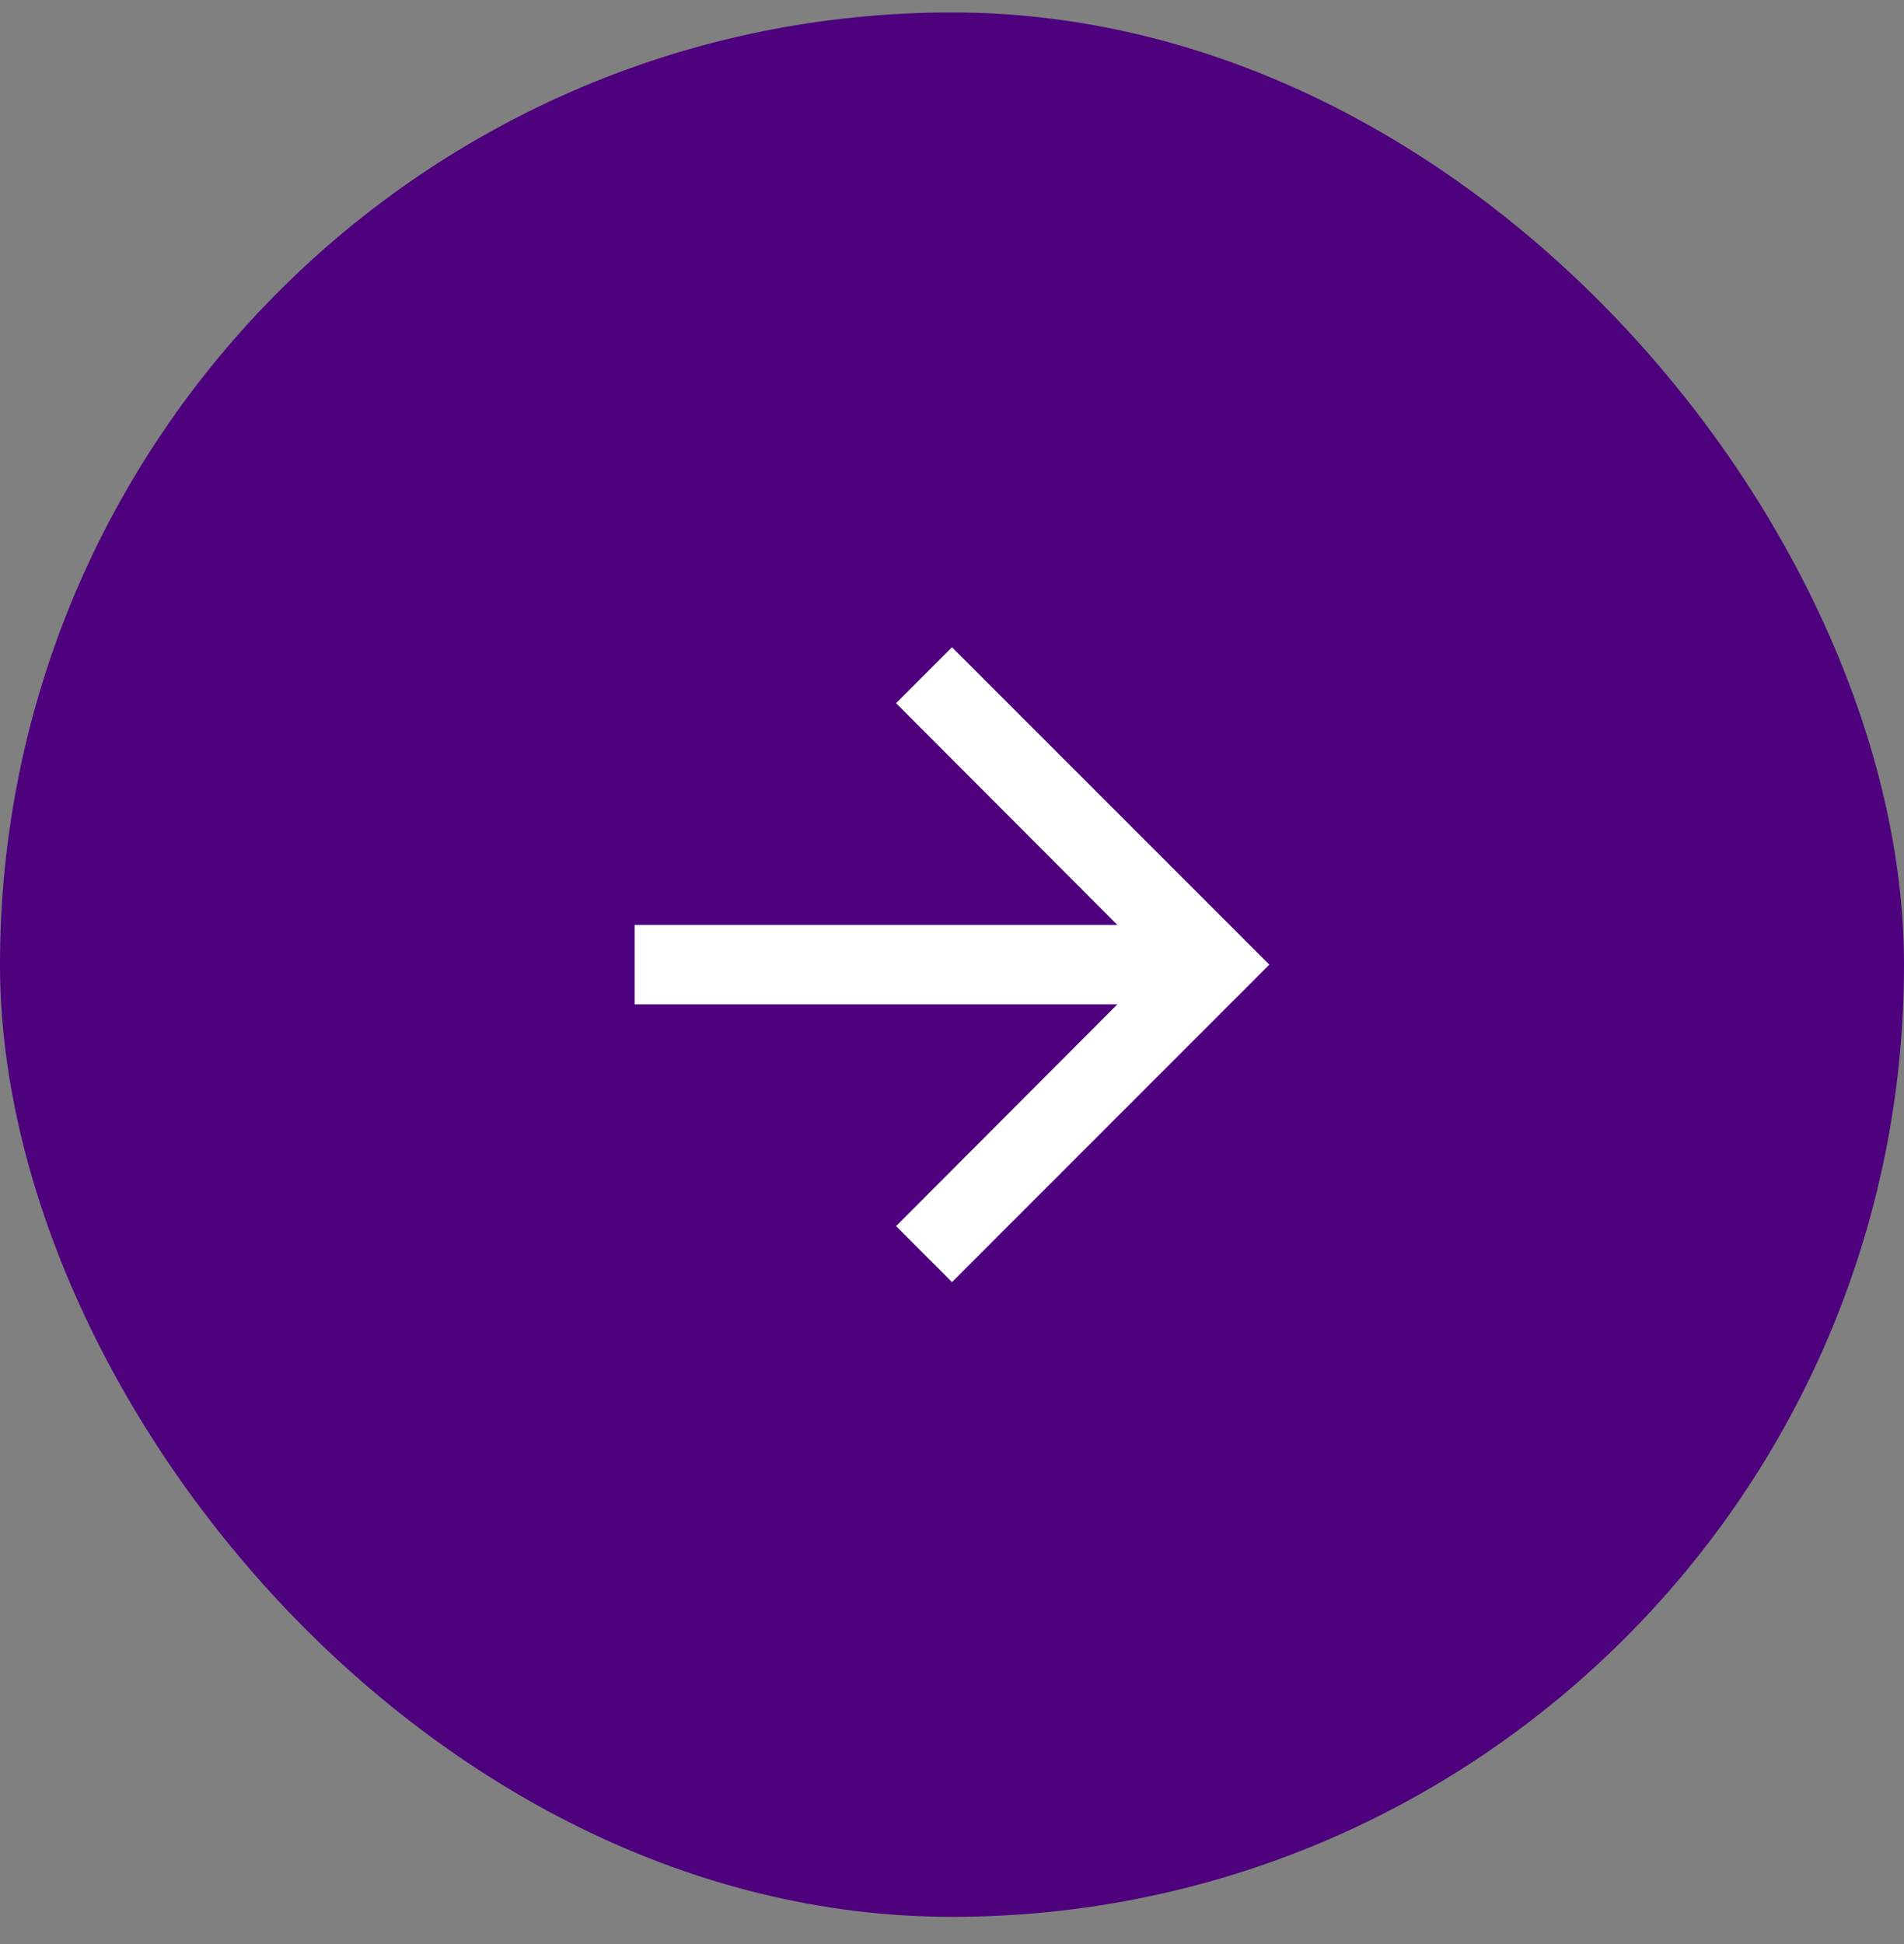
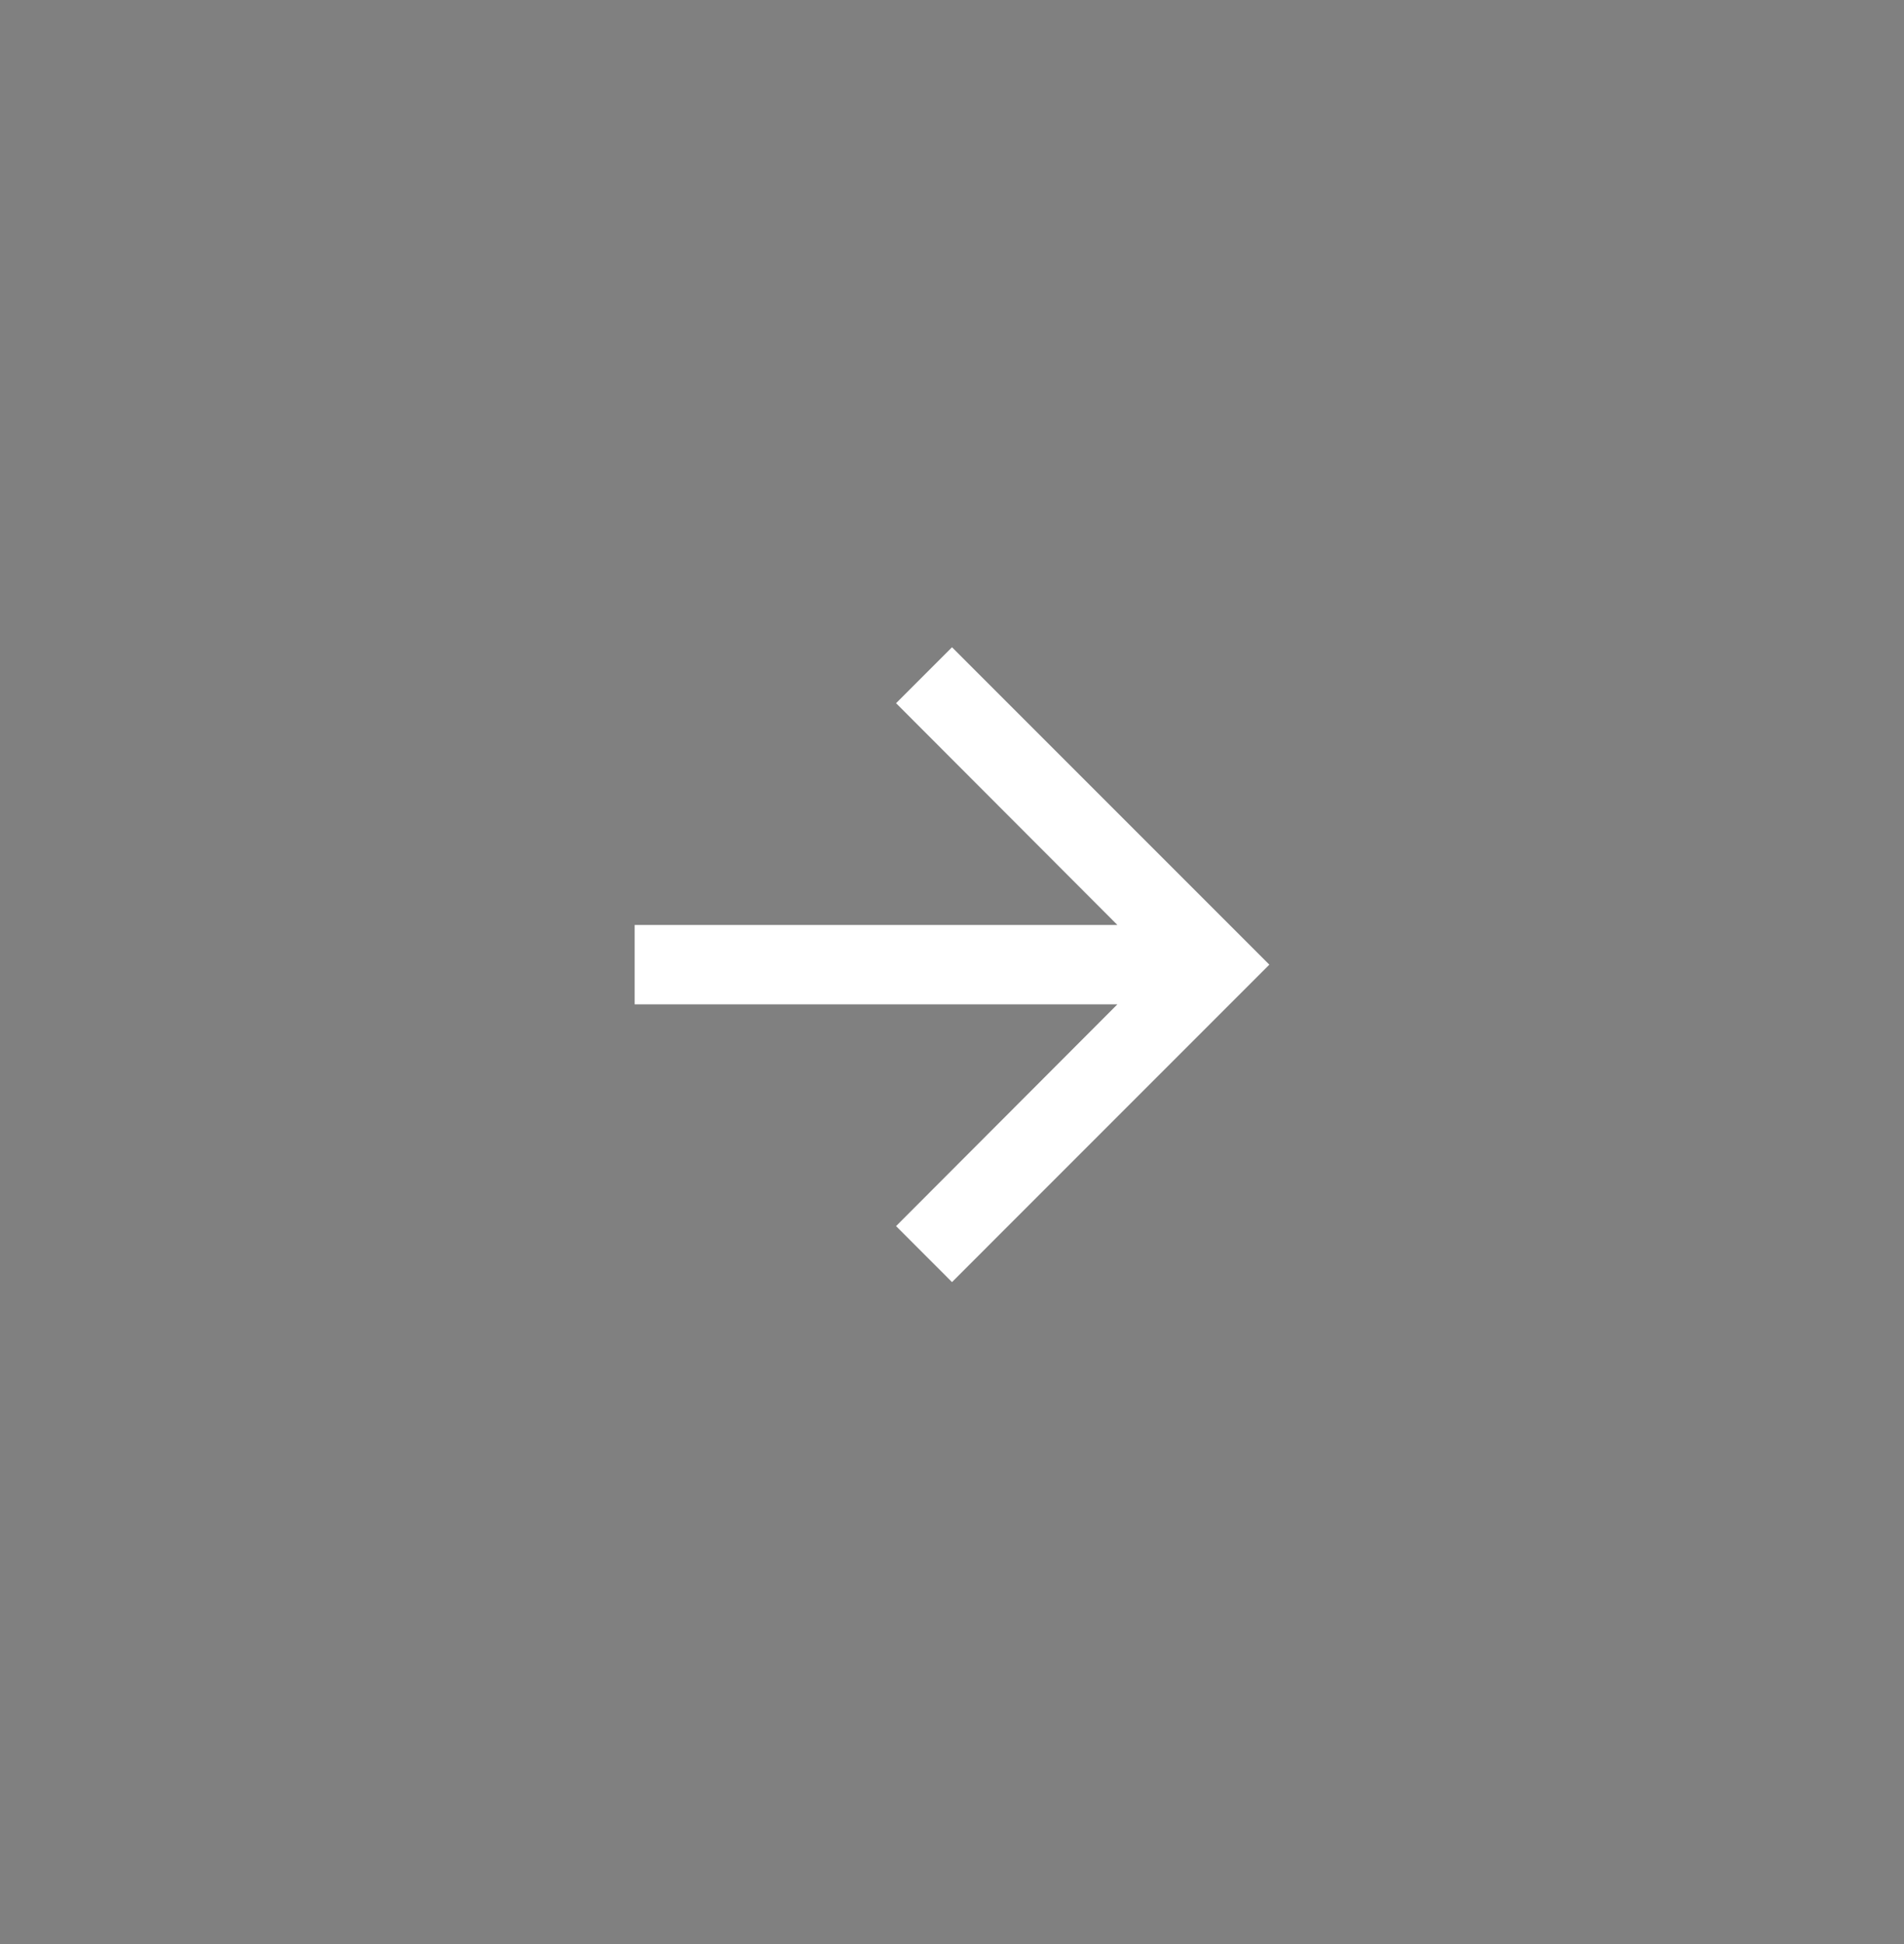
<svg xmlns="http://www.w3.org/2000/svg" width="48" height="49" viewBox="0 0 48 49" fill="none">
  <rect x="0" y="0" width="48" height="49" fill="#808080" stroke="none" />
-   <rect x="0.5" y="0.814" width="47" height="47" rx="23.5" fill="#4D017D" />
-   <rect x="0.5" y="0.814" width="47" height="47" rx="23.5" stroke="#4D017D" />
  <path d="M24 16.314L22.59 17.724L28.17 23.314H16V25.314H28.17L22.59 30.904L24 32.315L32 24.314L24 16.314Z" fill="white" />
</svg>